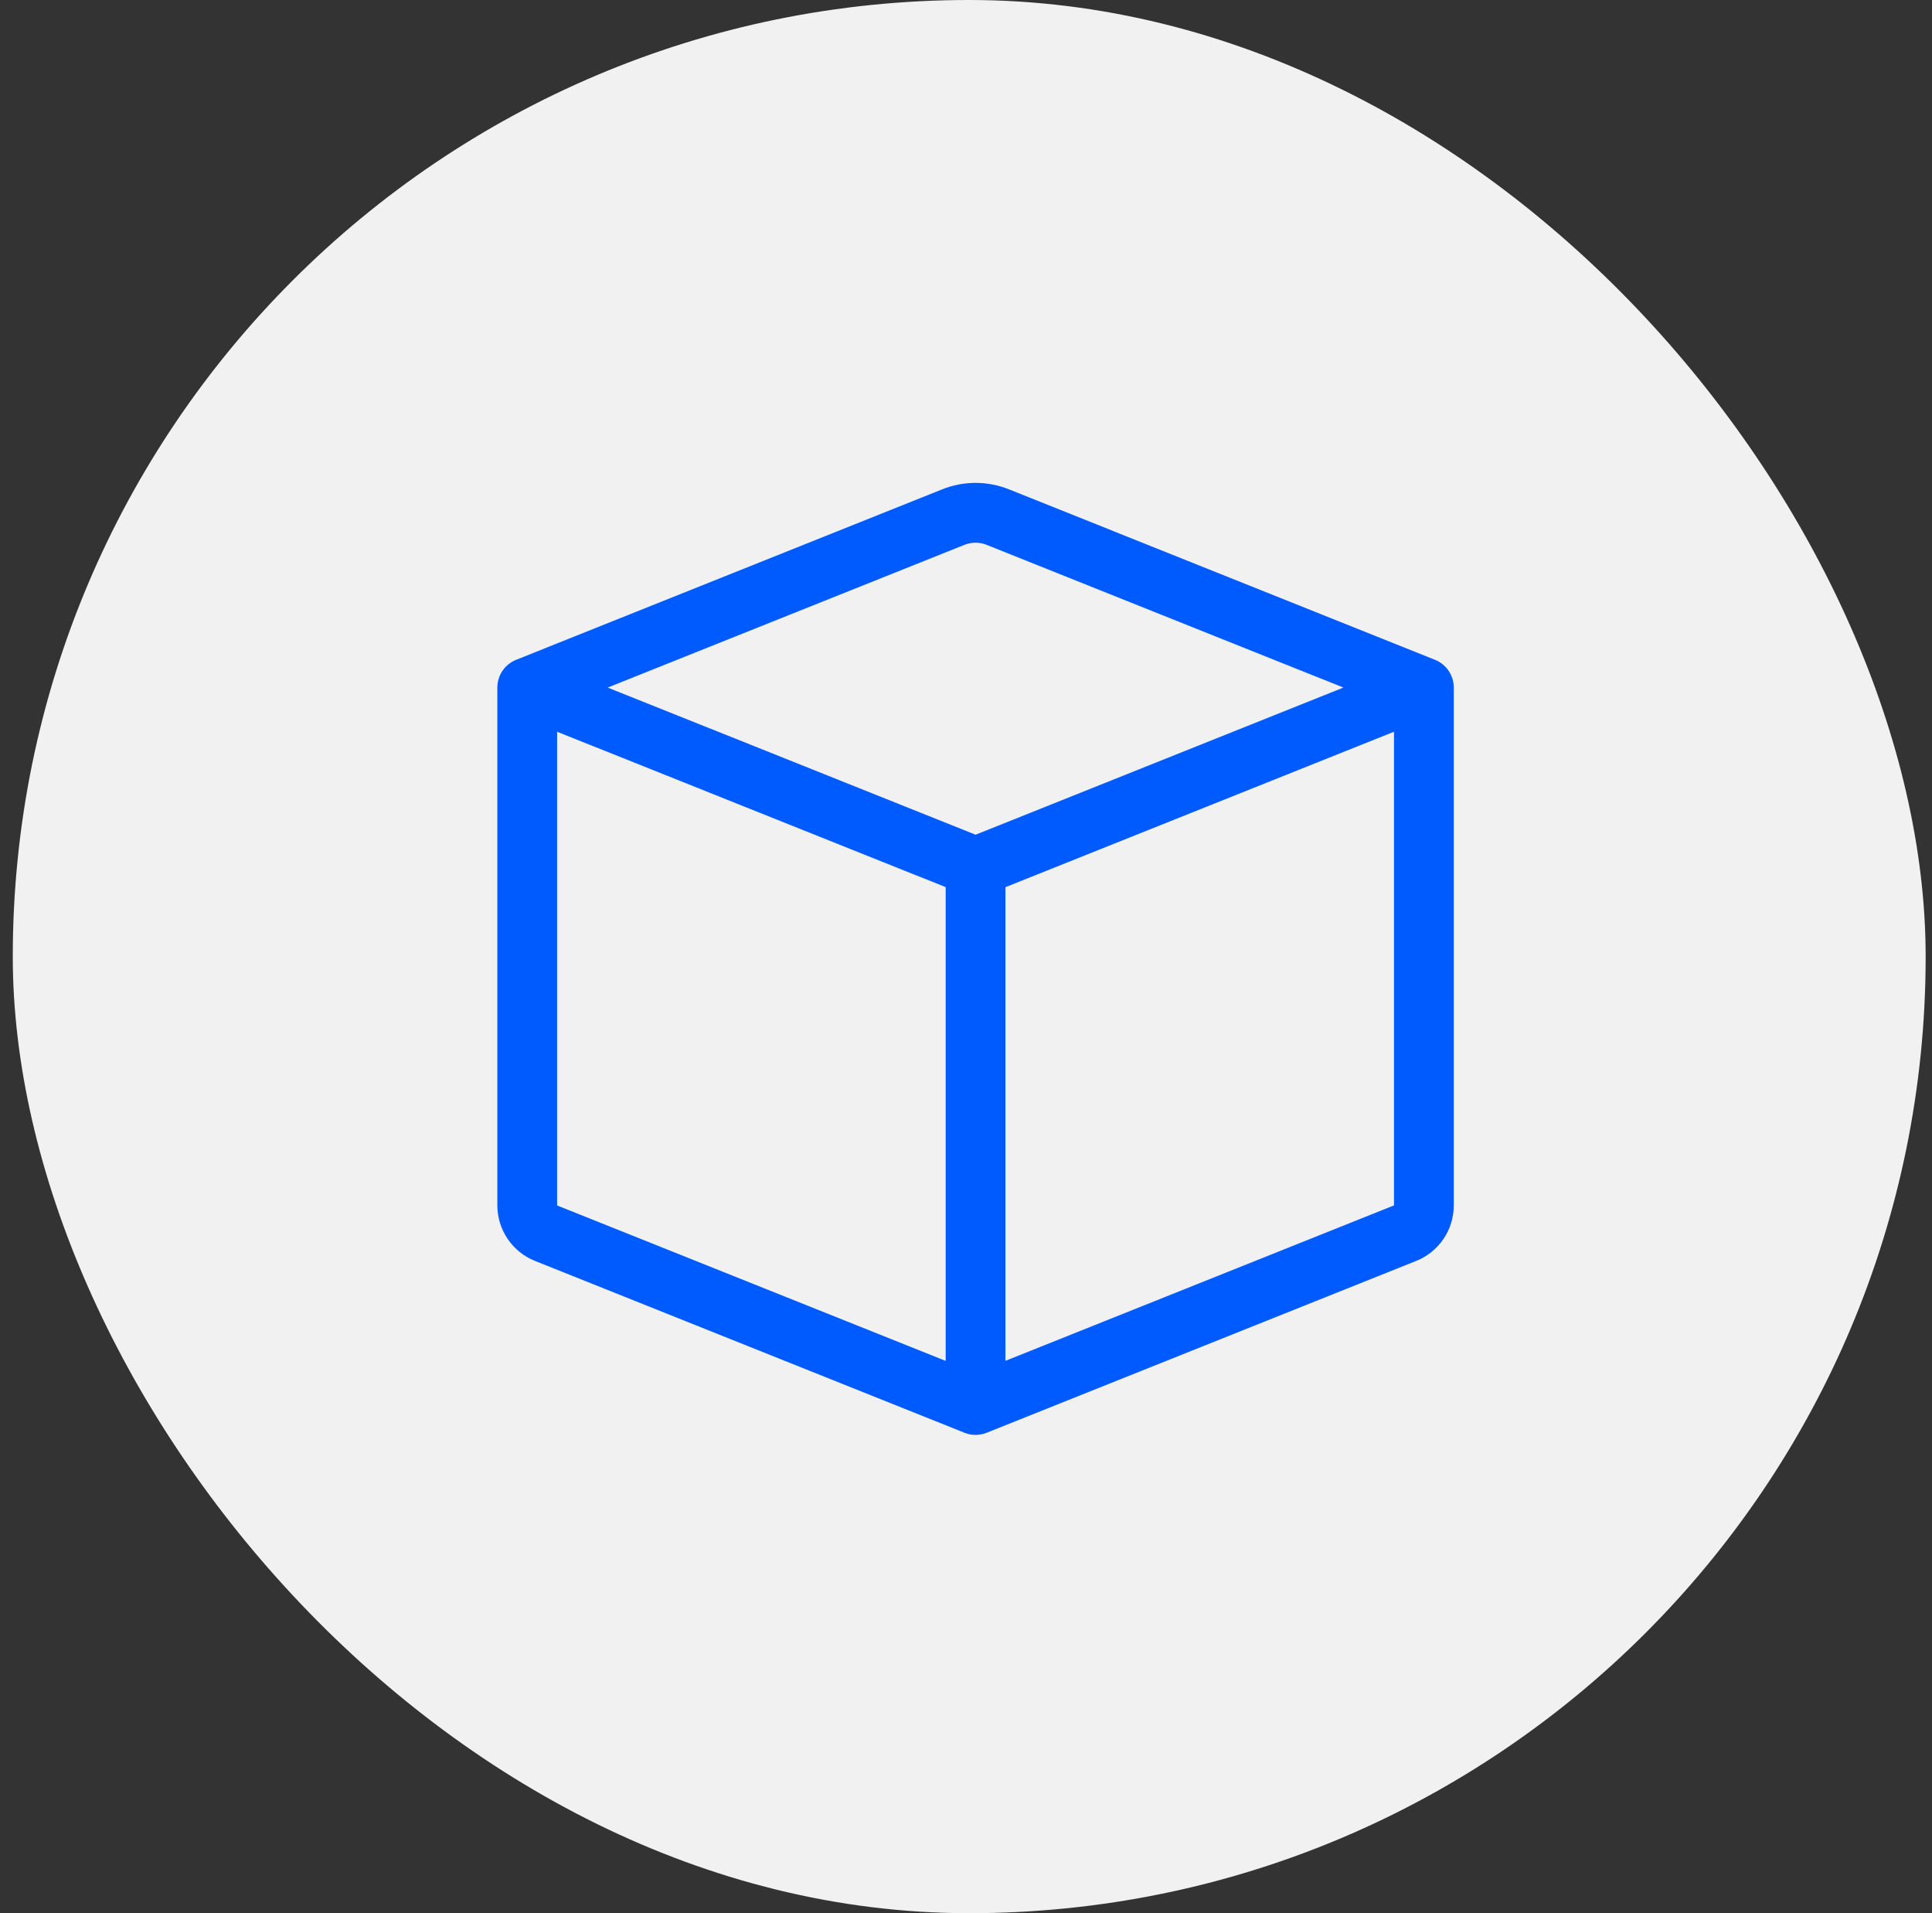
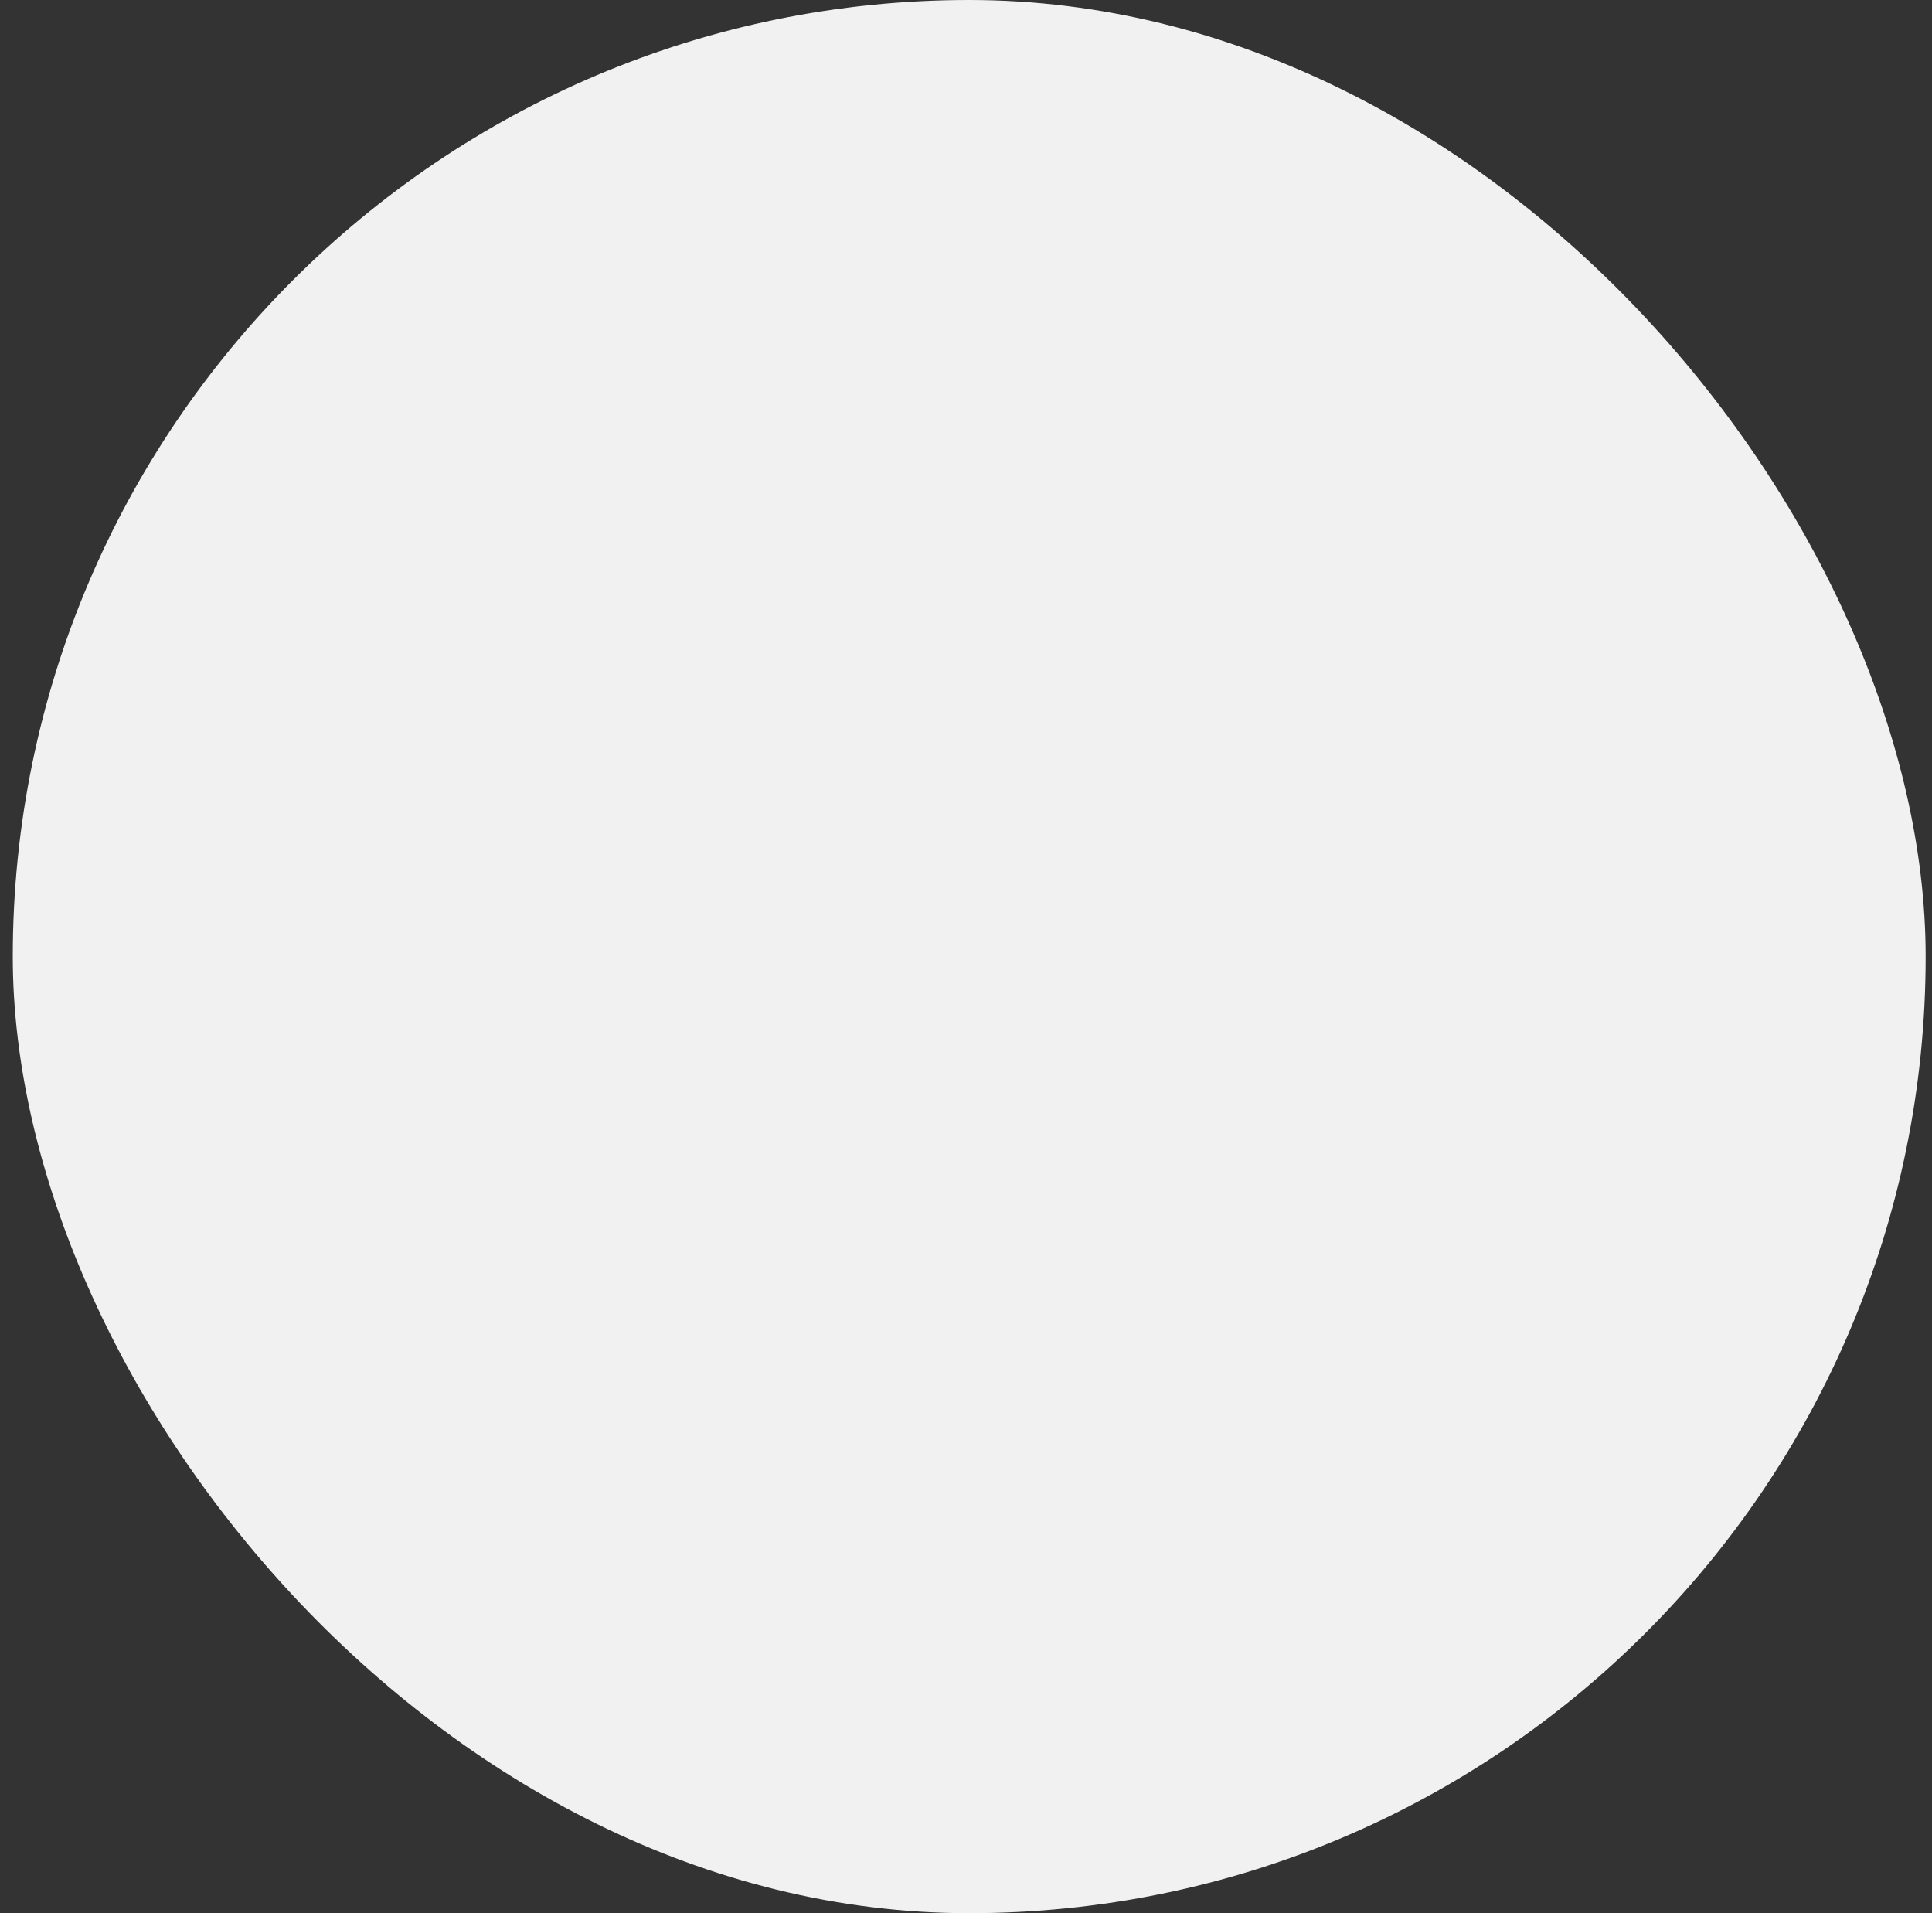
<svg xmlns="http://www.w3.org/2000/svg" width="101" height="100" viewBox="0 0 101 100" fill="none">
  <rect x="0" y="0" width="101" height="100" fill="#333333" stroke="none" />
  <rect x="0.668" width="100" height="100" rx="50" fill="#F1F1F2" />
  <g clip-path="url(#clip0_8588_1844)">
-     <path d="M51.581 28.479C51.208 28.329 50.792 28.329 50.419 28.479L31.769 35.938L51 43.629L70.231 35.938L51.581 28.479ZM72.875 38.247L52.562 46.372V71.129L72.875 63.004V38.247ZM49.438 71.132V46.369L29.125 38.247V63.007L49.438 71.132ZM49.259 25.575C50.377 25.128 51.623 25.128 52.741 25.575L75.019 34.488C75.308 34.604 75.557 34.804 75.731 35.062C75.906 35.321 76 35.626 76 35.938V63.007C76 63.631 75.812 64.241 75.462 64.758C75.111 65.275 74.614 65.675 74.034 65.907L51.581 74.888C51.208 75.037 50.792 75.037 50.419 74.888L27.969 65.907C27.388 65.675 26.89 65.276 26.54 64.759C26.189 64.242 26.001 63.631 26 63.007V35.938C26 35.626 26.094 35.321 26.268 35.062C26.443 34.804 26.692 34.604 26.981 34.488L49.259 25.575Z" fill="#005BFF" />
-   </g>
+     </g>
  <defs>
    <clipPath id="clip0_8588_1844">
      <rect width="50" height="50" fill="white" transform="translate(26 25)" />
    </clipPath>
  </defs>
</svg>